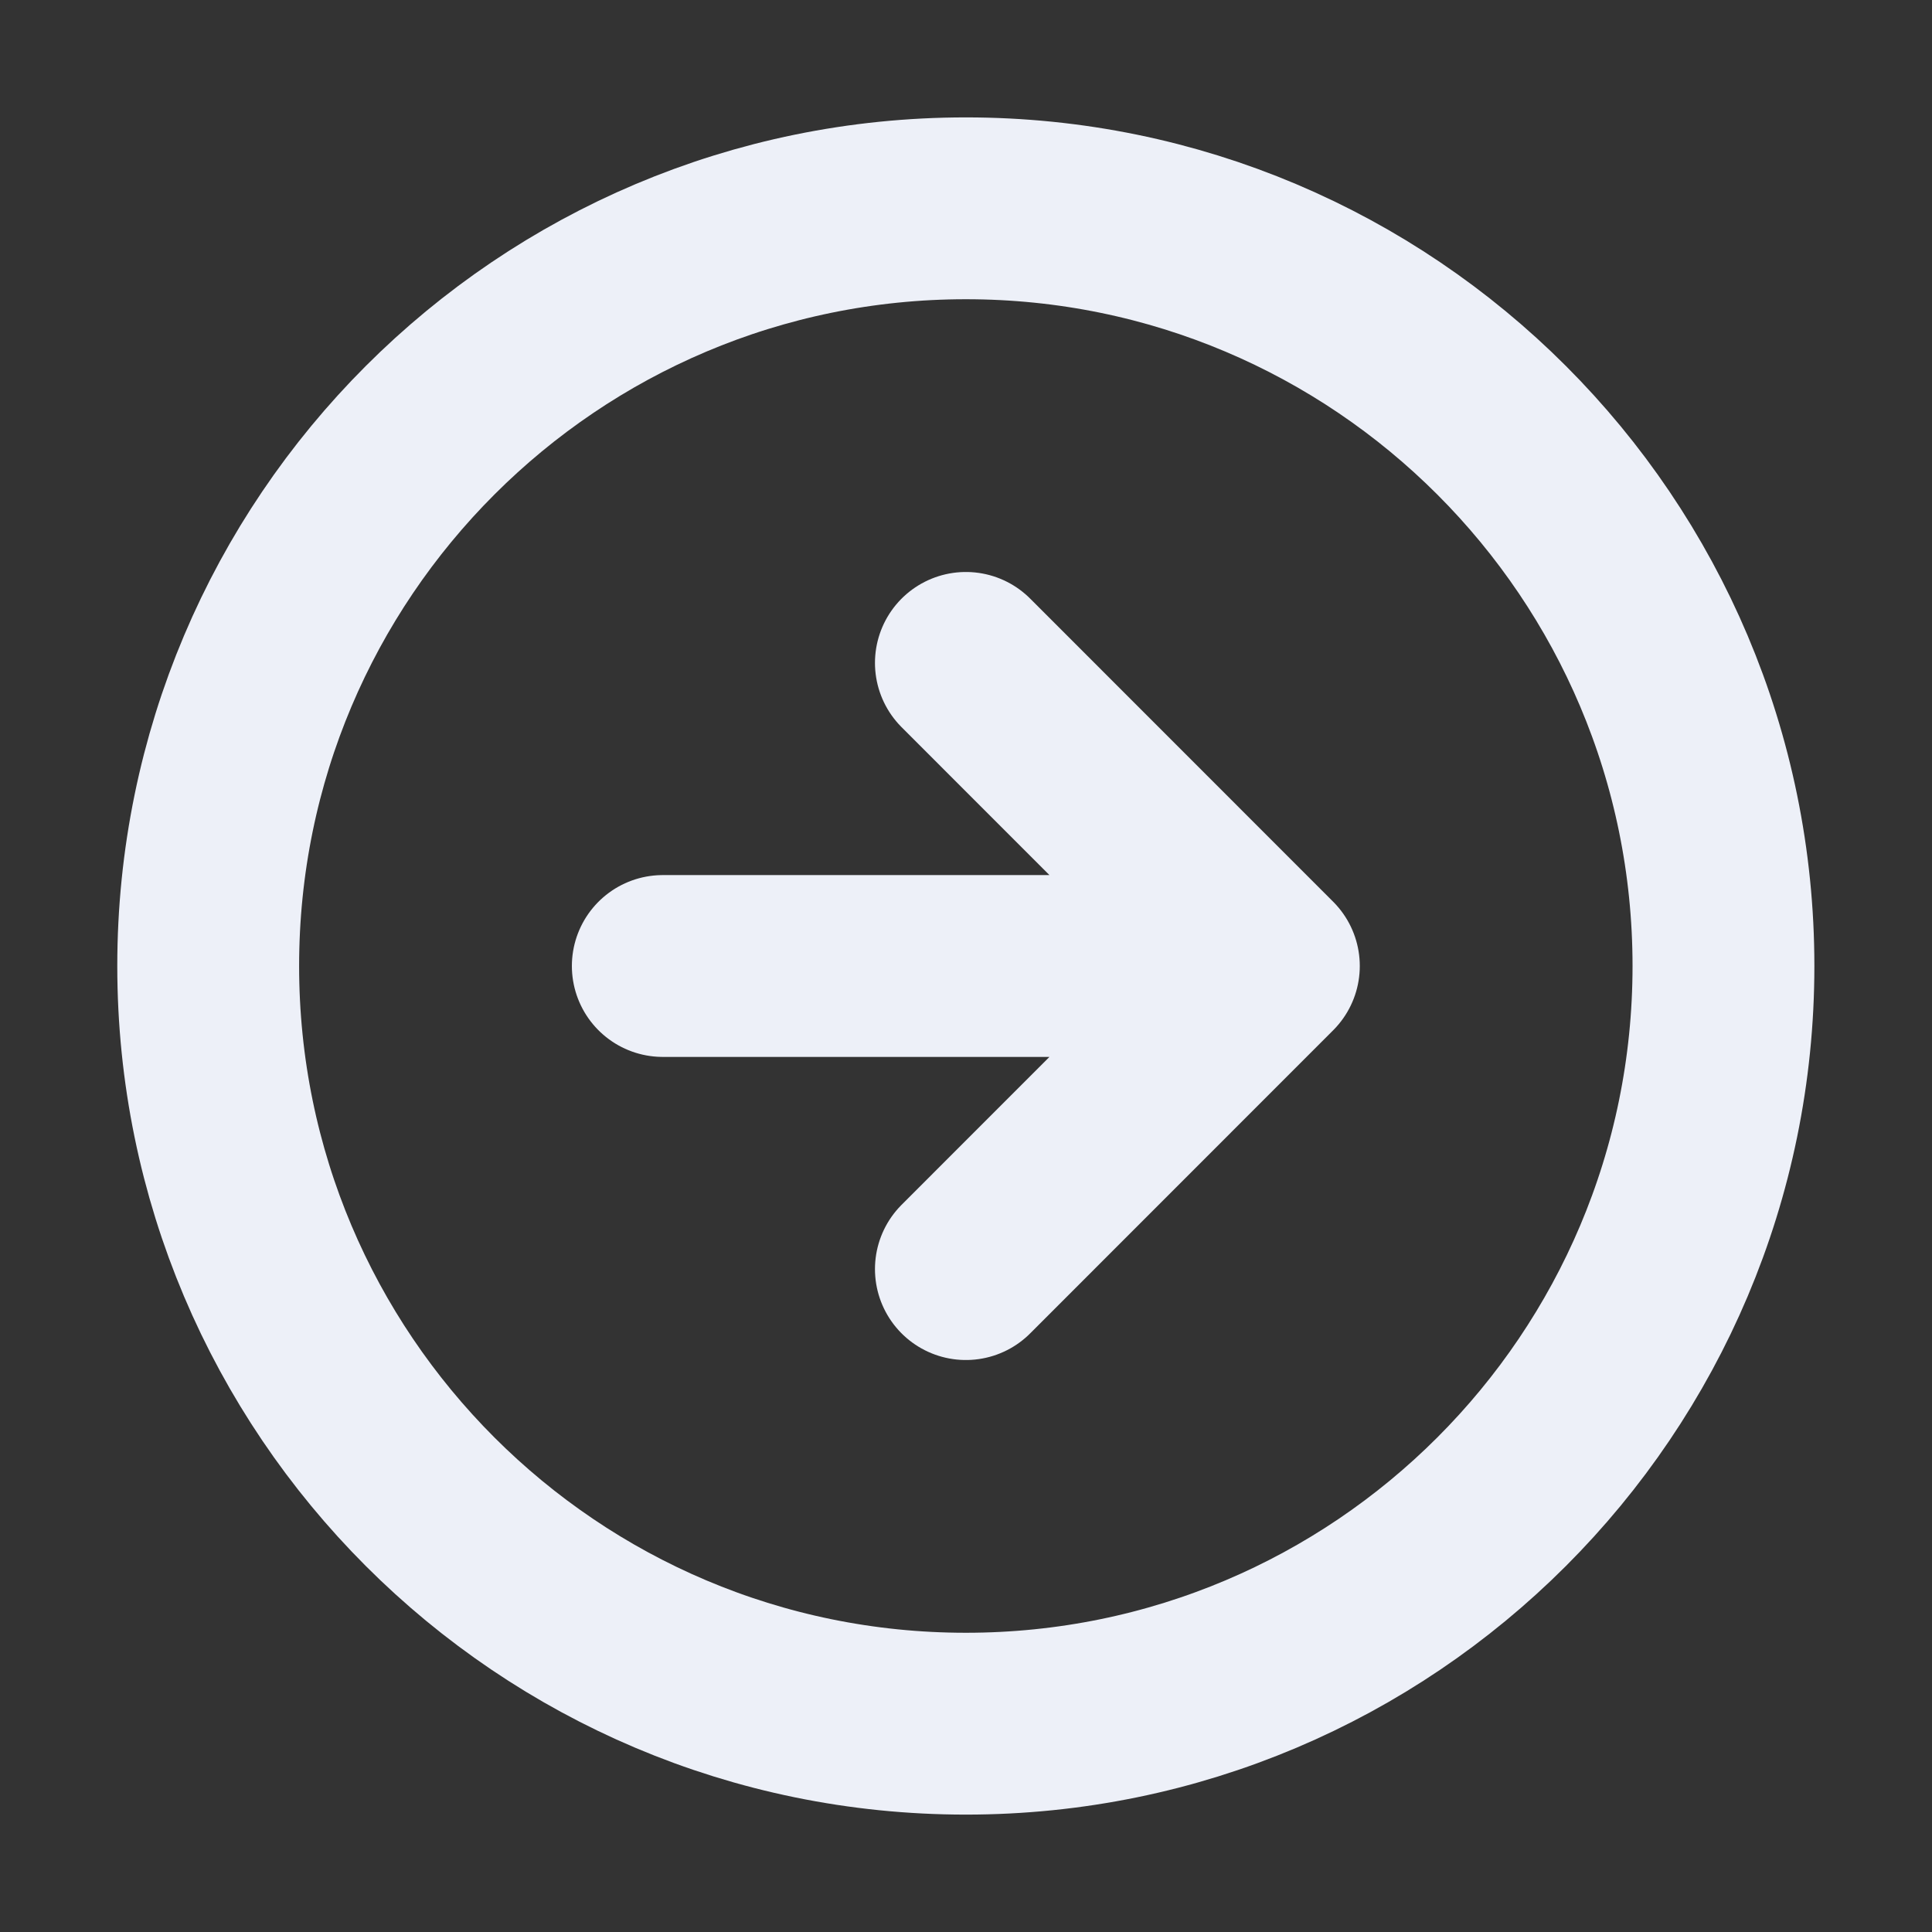
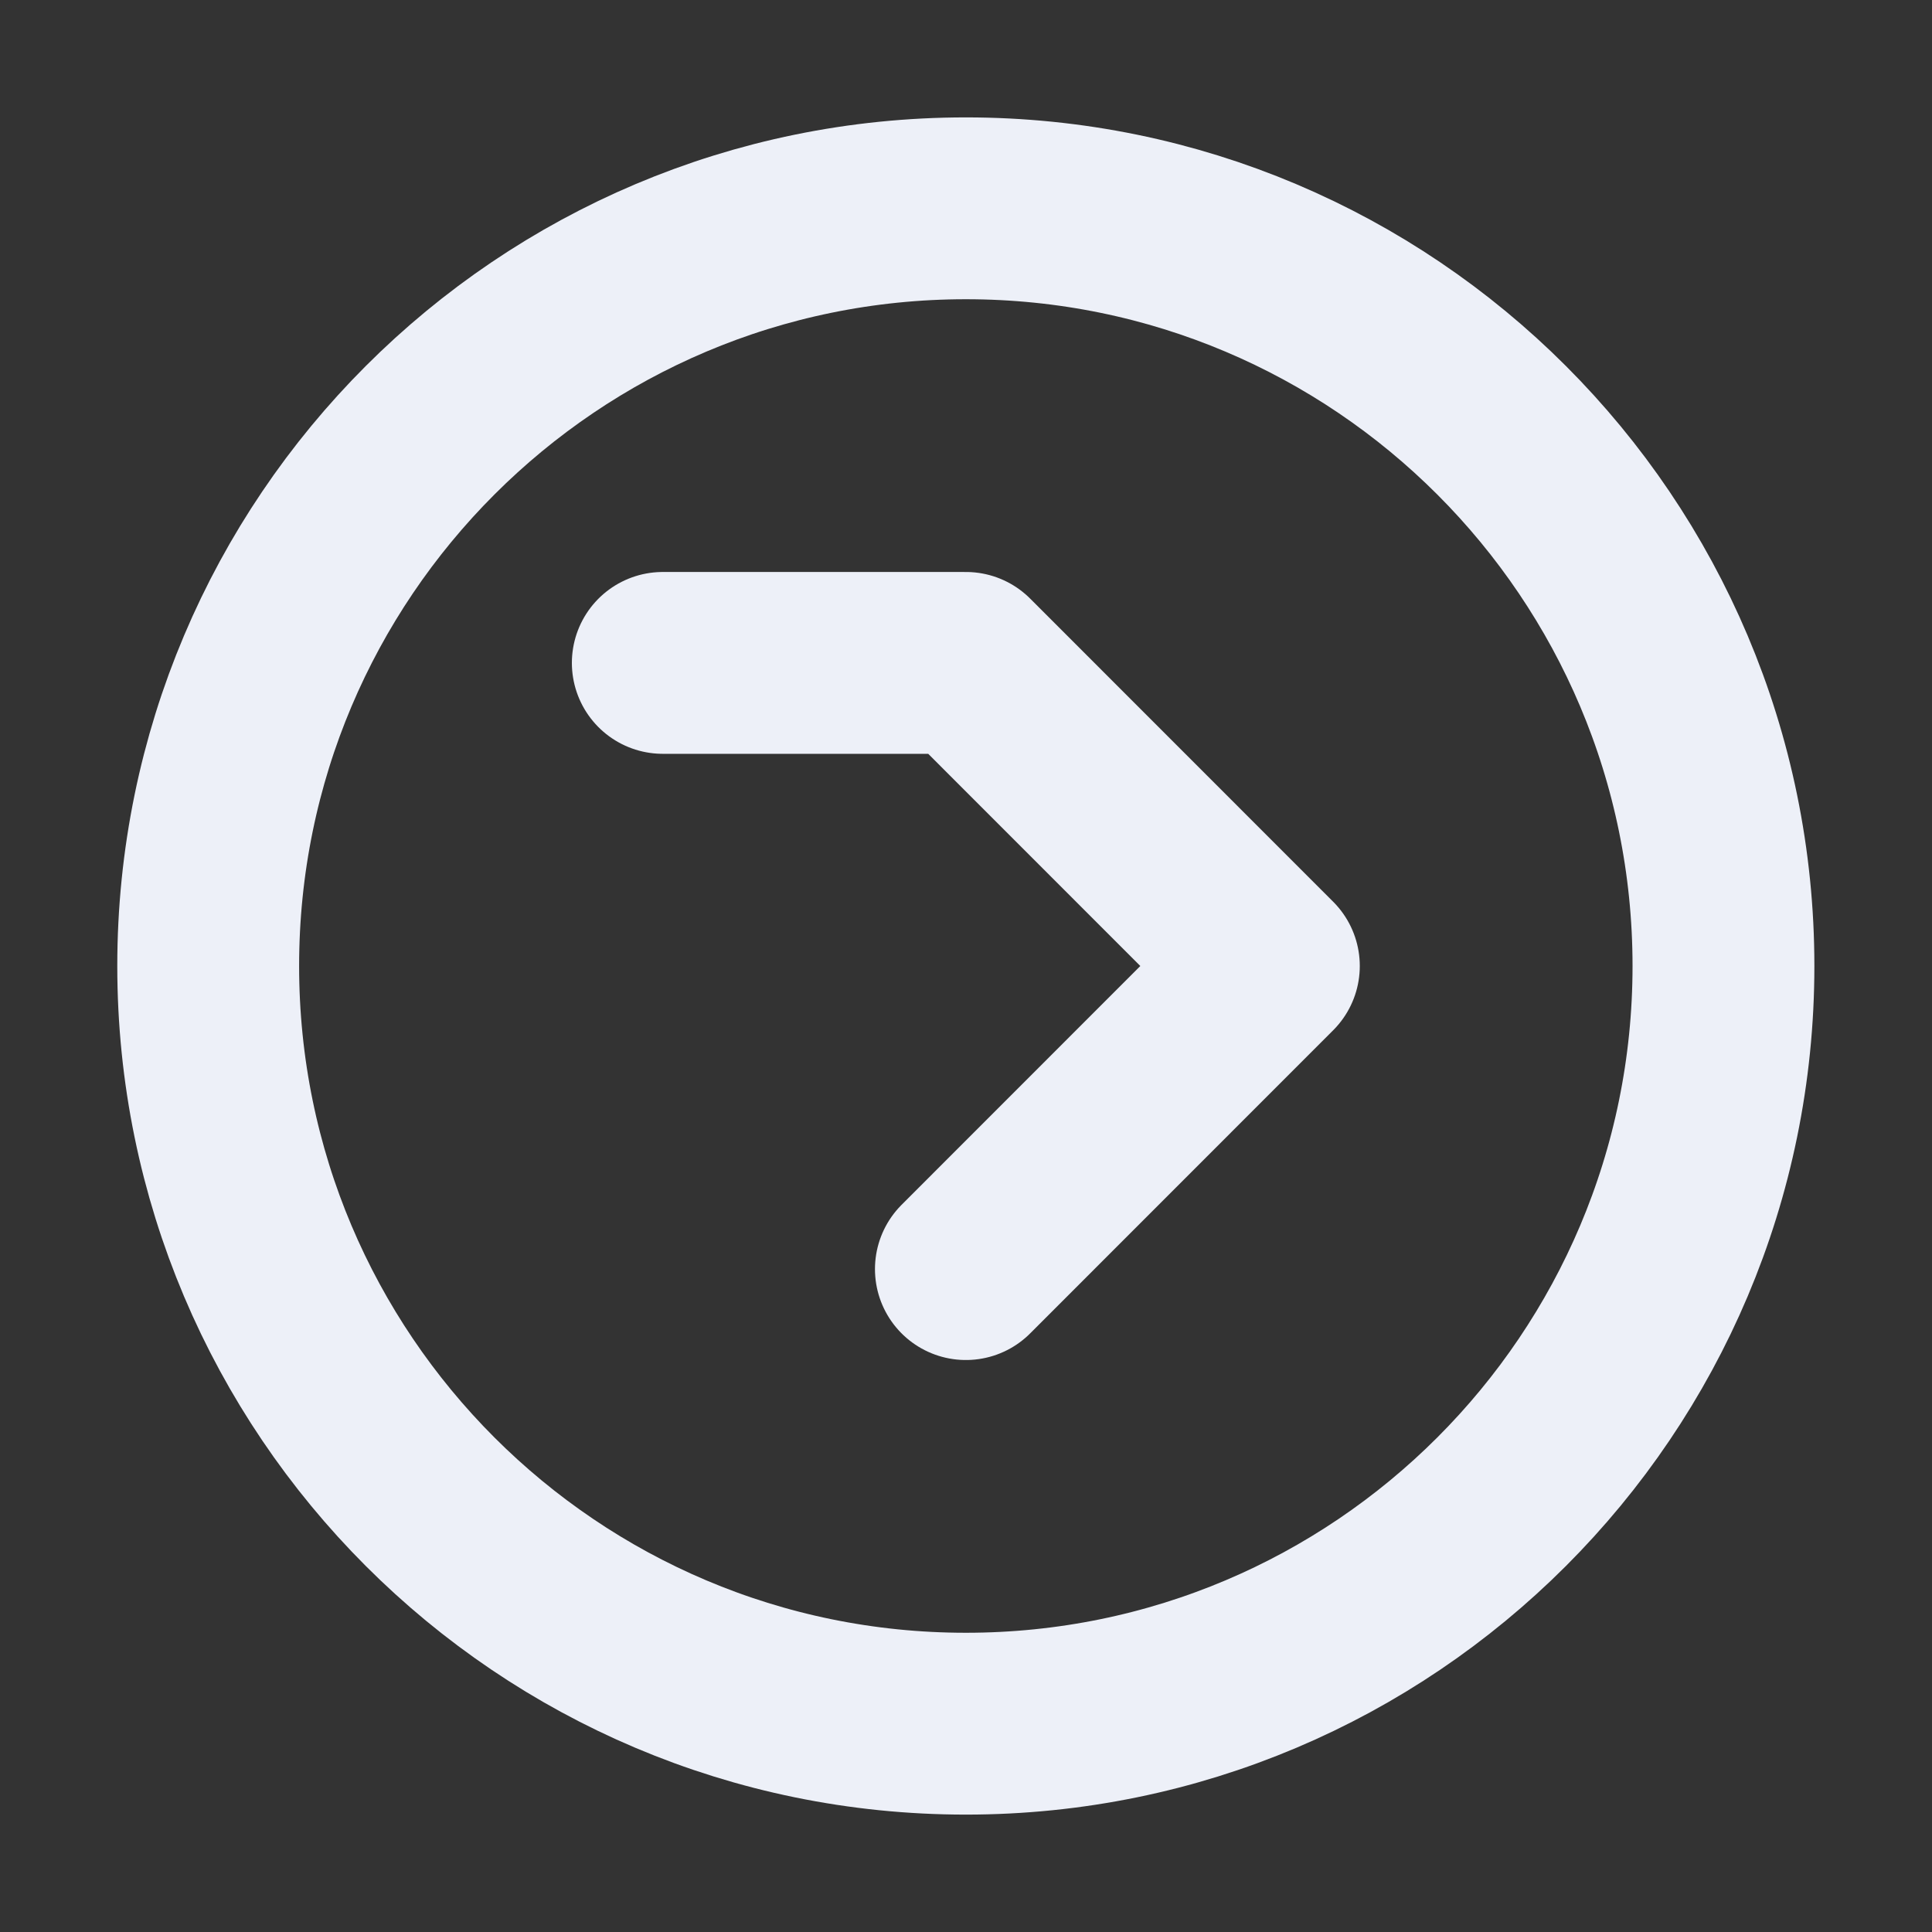
<svg xmlns="http://www.w3.org/2000/svg" width="17" height="17" viewBox="0 0 17 17" fill="none">
  <rect x="0" y="0" width="17" height="17" fill="#333333" stroke="none" />
-   <path d="M8.499 11.167L11.165 8.5M11.165 8.5L8.499 5.833M11.165 8.5H5.832M15.165 8.5C15.165 12.182 12.181 15.167 8.499 15.167C4.817 15.167 1.832 12.182 1.832 8.5C1.832 4.818 4.817 1.833 8.499 1.833C12.181 1.833 15.165 4.818 15.165 8.5Z" stroke="#EDF0F8" stroke-width="1.6" stroke-linecap="round" stroke-linejoin="round" />
+   <path d="M8.499 11.167L11.165 8.5M11.165 8.5L8.499 5.833H5.832M15.165 8.5C15.165 12.182 12.181 15.167 8.499 15.167C4.817 15.167 1.832 12.182 1.832 8.5C1.832 4.818 4.817 1.833 8.499 1.833C12.181 1.833 15.165 4.818 15.165 8.5Z" stroke="#EDF0F8" stroke-width="1.6" stroke-linecap="round" stroke-linejoin="round" />
</svg>